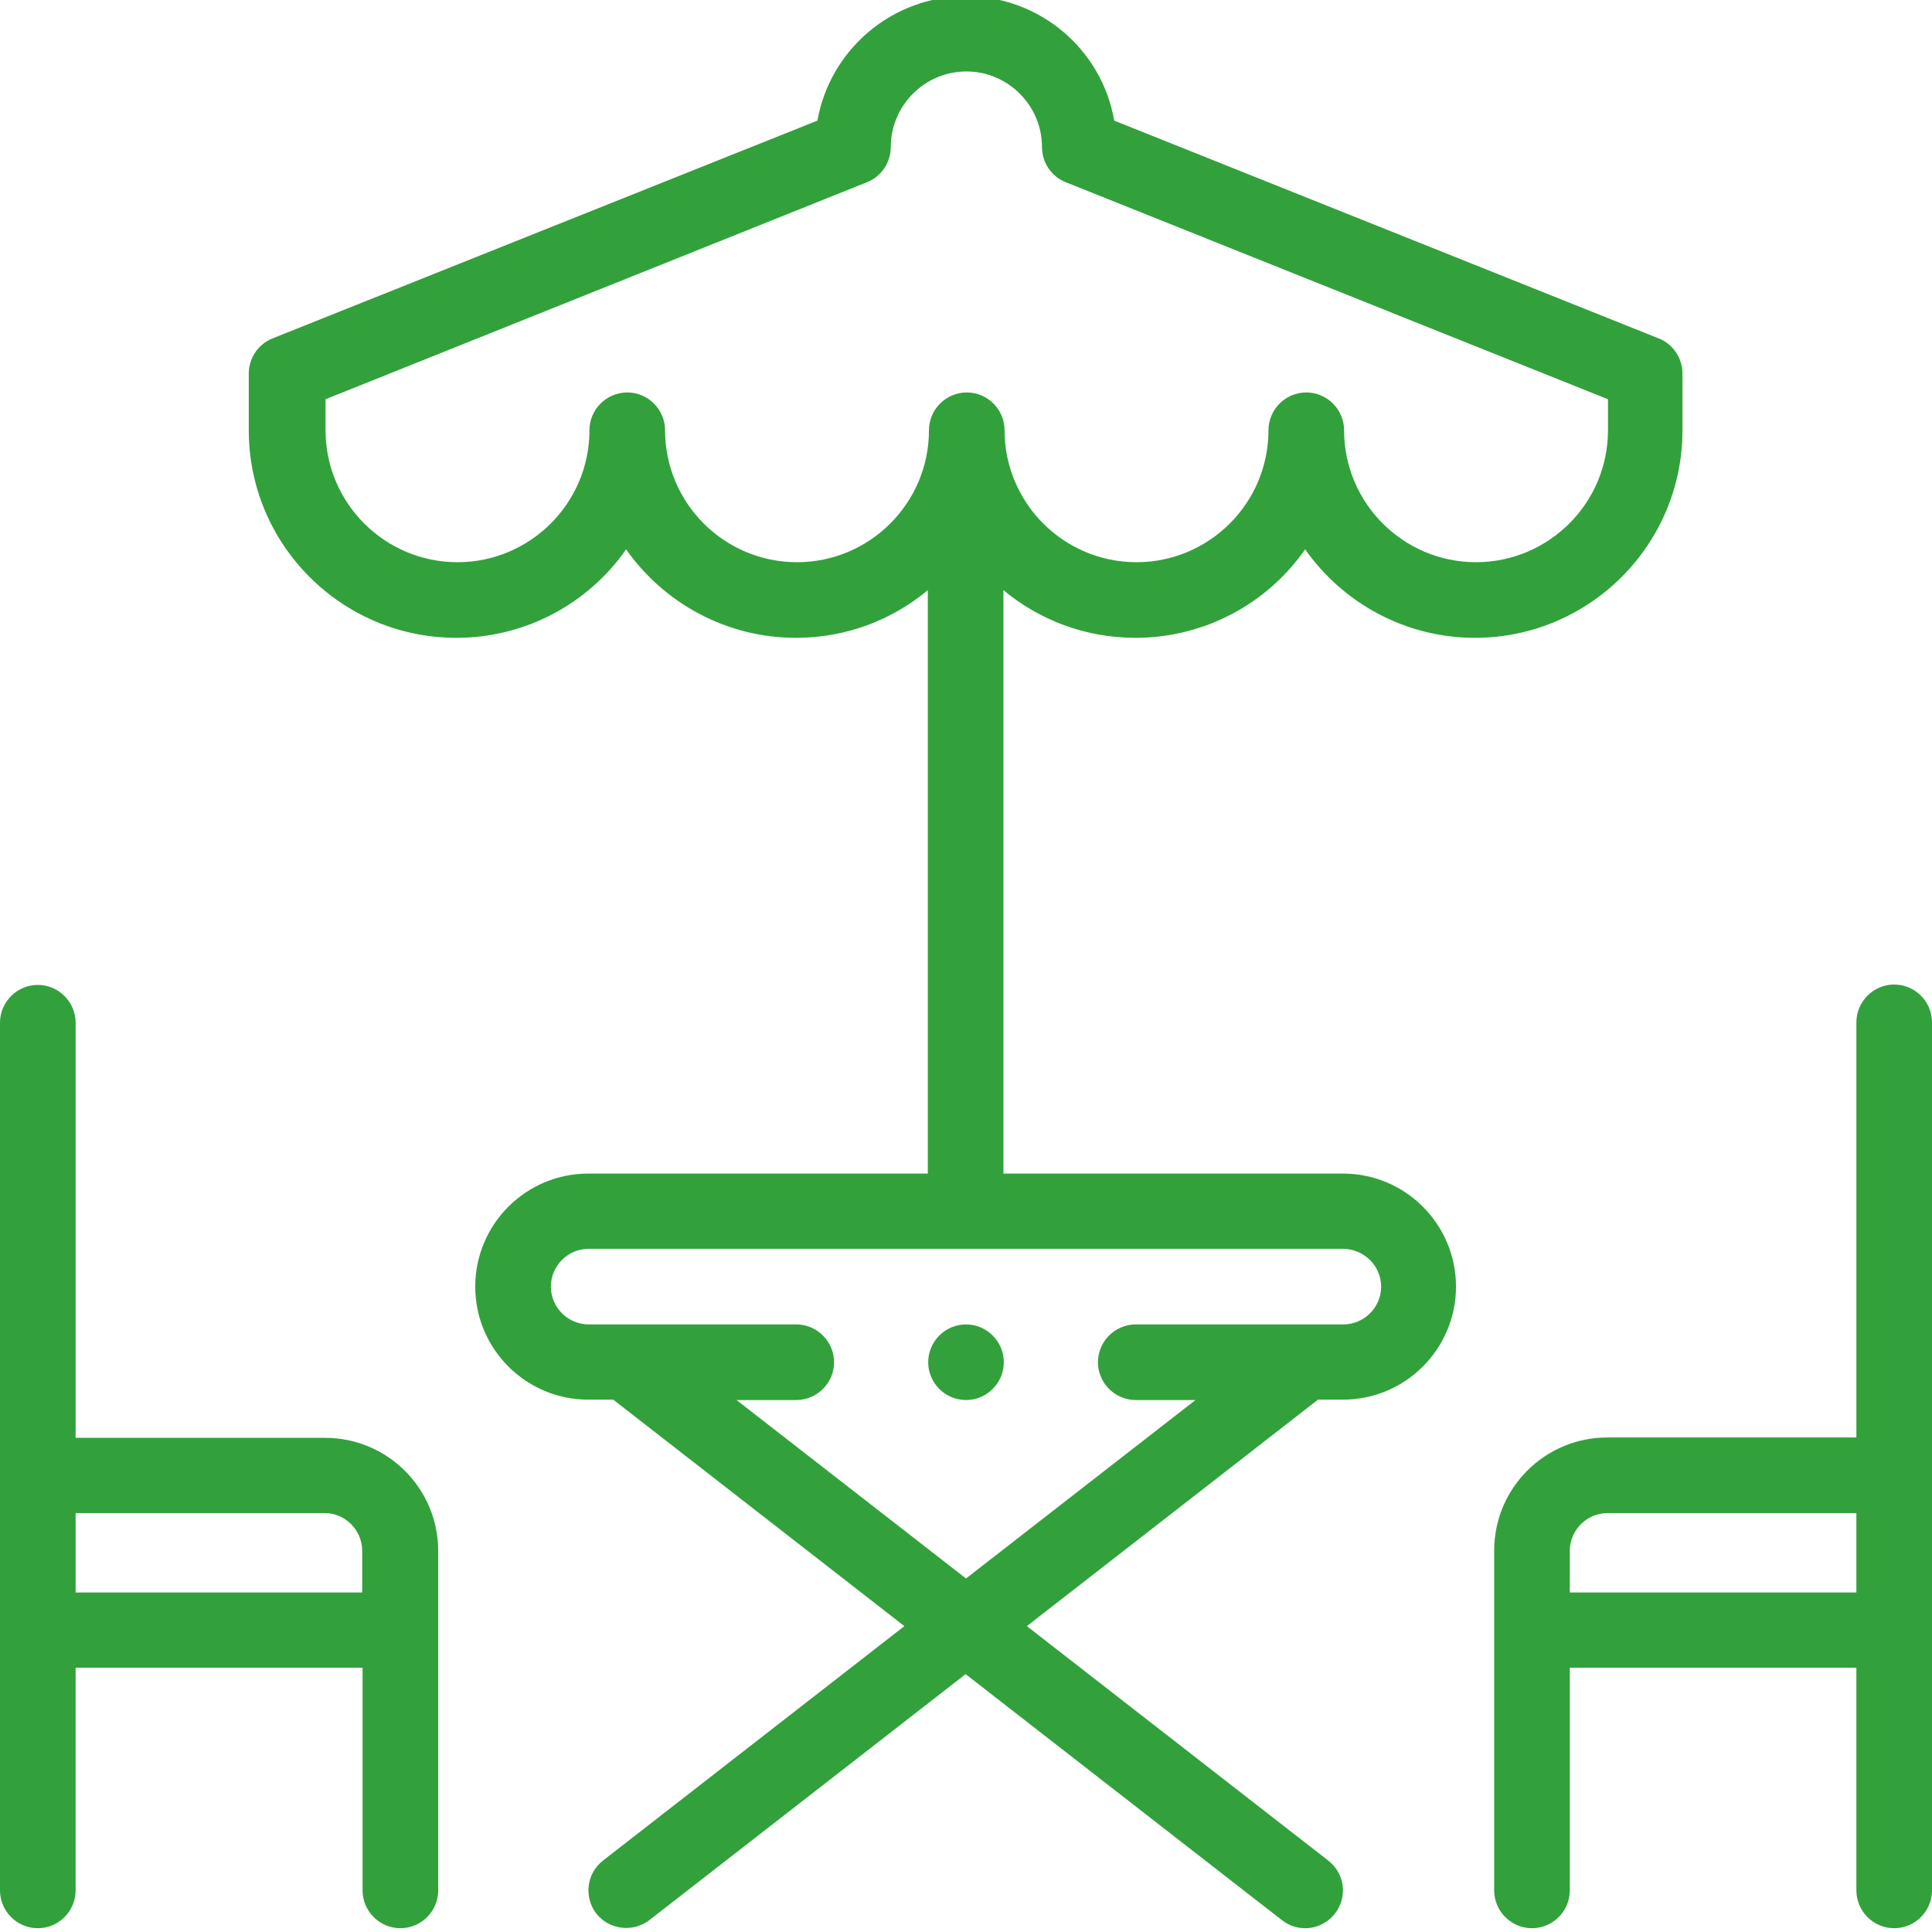
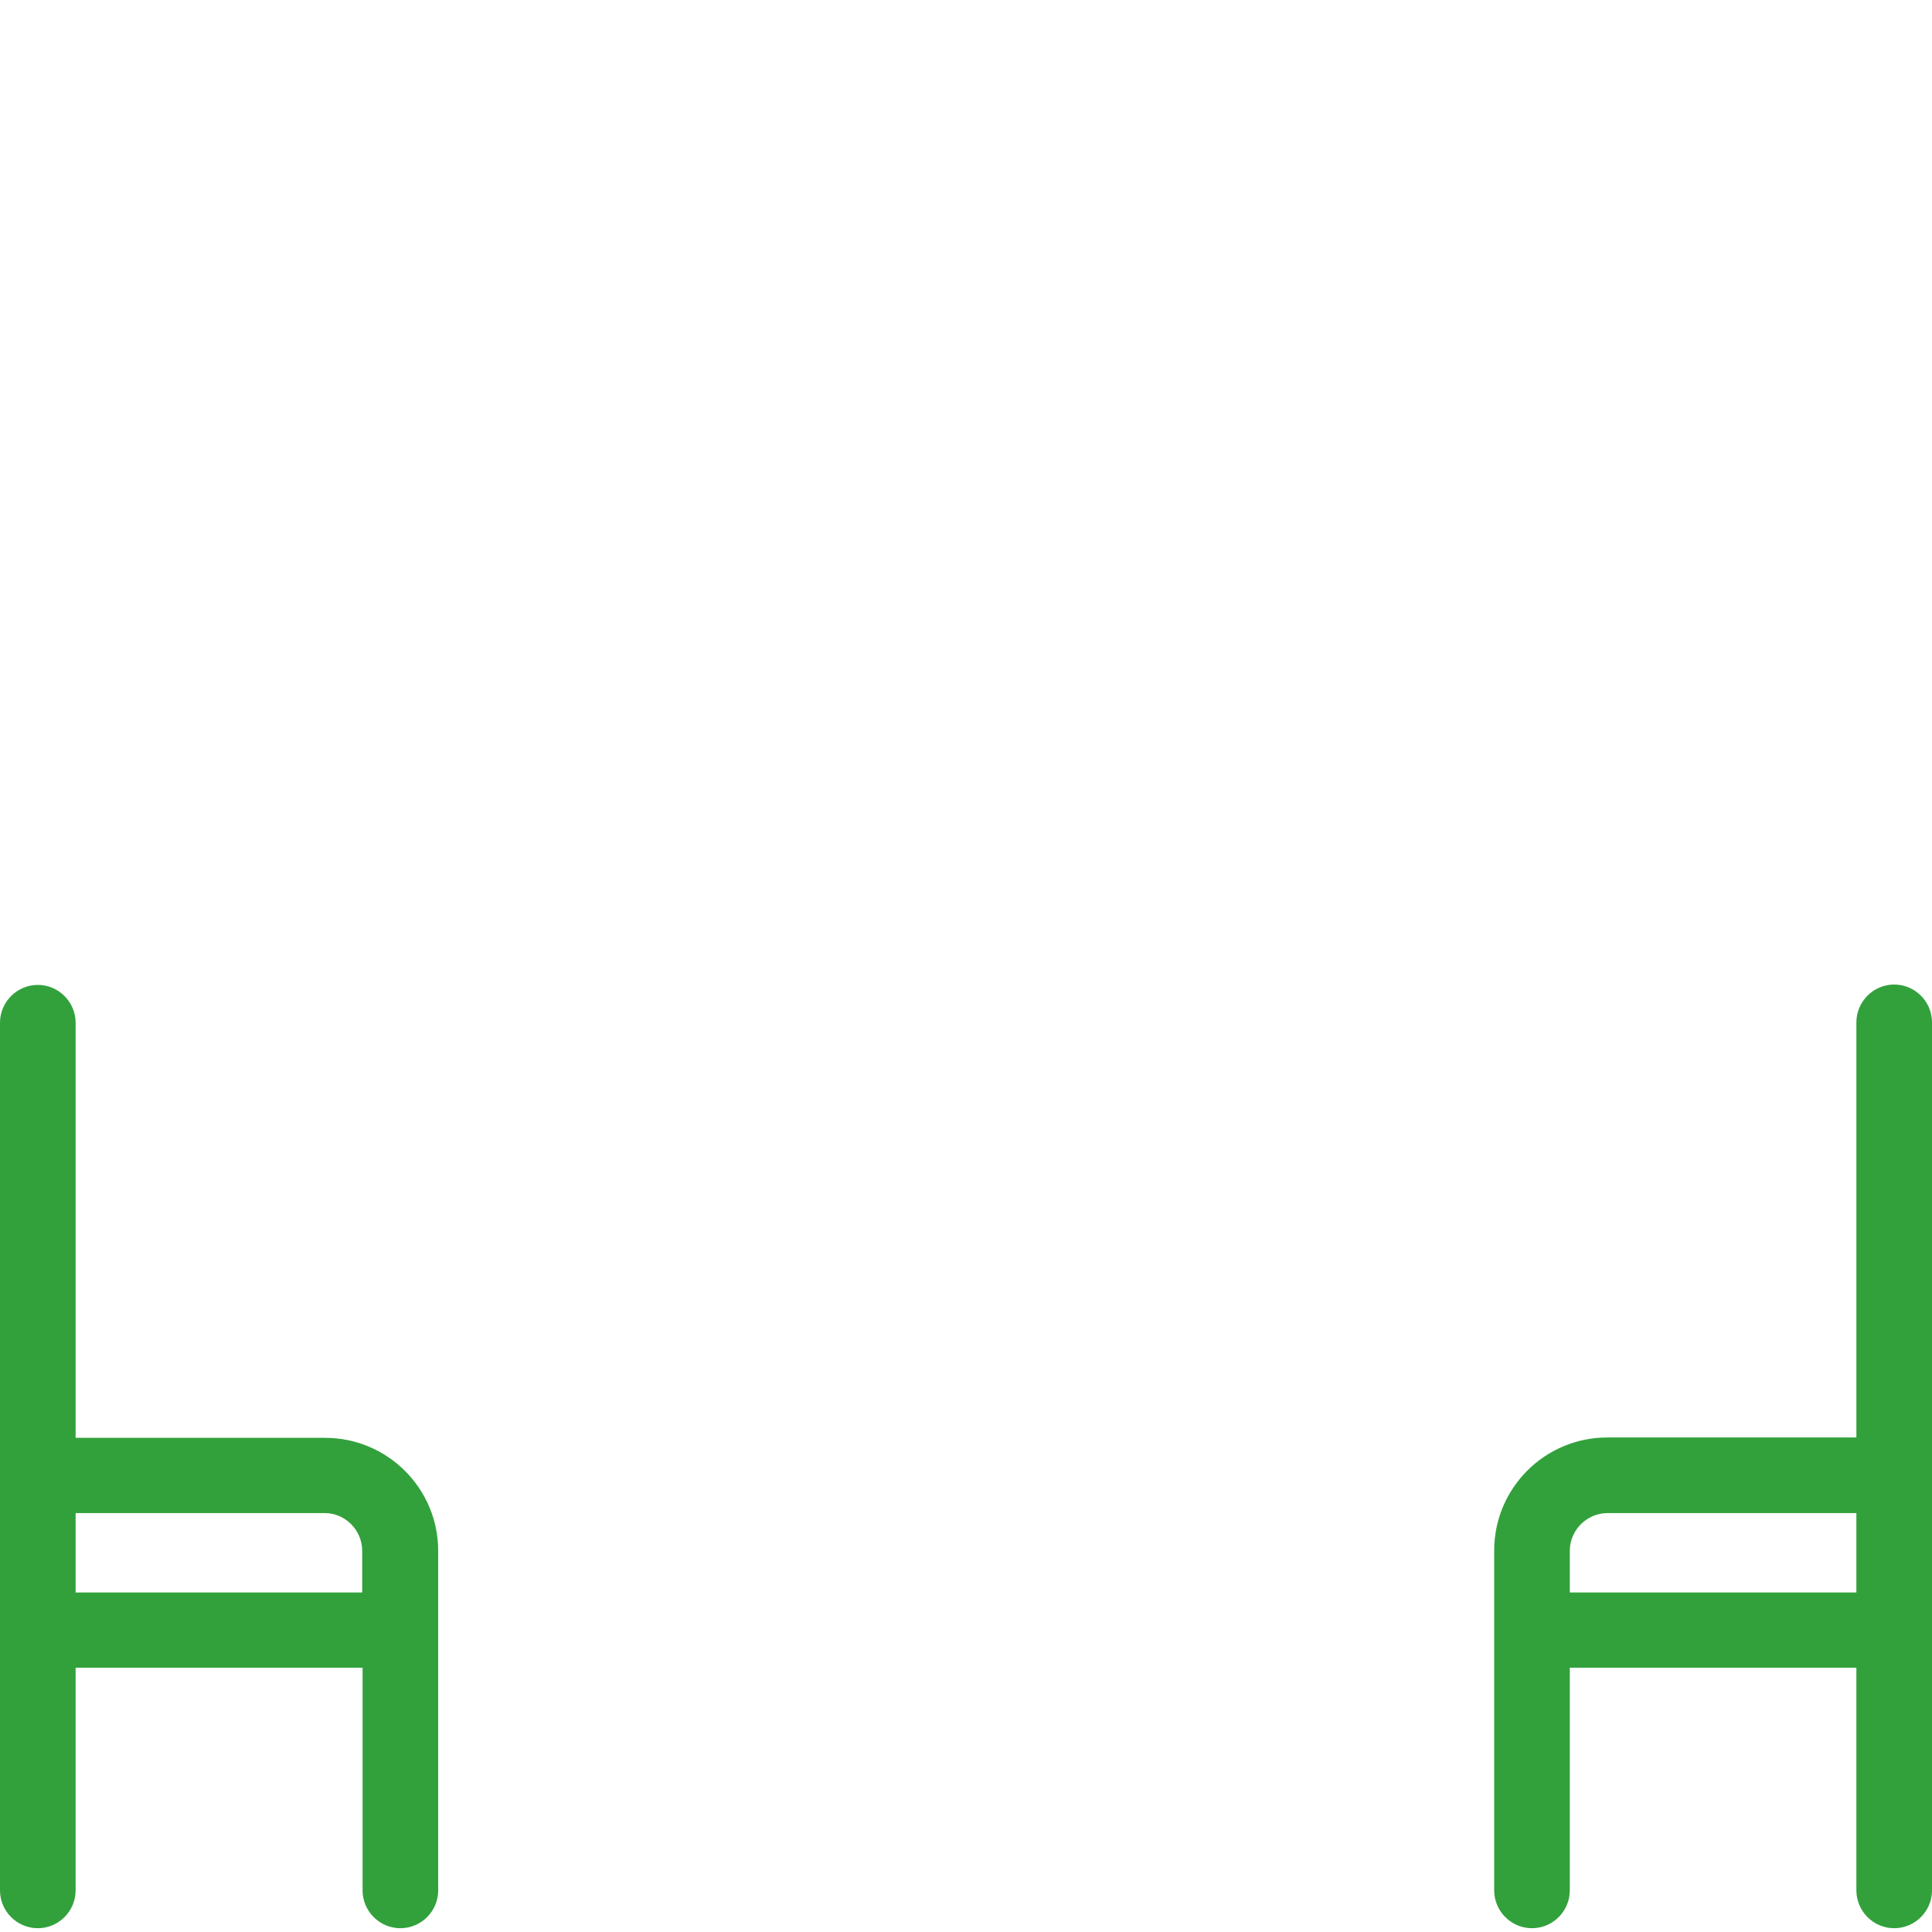
<svg xmlns="http://www.w3.org/2000/svg" version="1.1" id="Ebene_1" x="0px" y="0px" viewBox="0 0 511 511" style="enable-background:new 0 0 511 511;" xml:space="preserve">
  <style type="text/css">
	.st0{fill:#32A13C;}
</style>
  <path class="st0" d="M10,510c5.5,0,10-4.5,10-10v-58.9h75.9V500c0,5.5,4.5,10,10,10s10-4.5,10-10v-89.8c0-16.5-13.4-29.9-29.9-29.9  H20V270.5c0-5.5-4.5-10-10-10s-10,4.5-10,10V500C0,505.5,4.5,510,10,510z M95.8,410.2v11H20v-21h65.9  C91.3,400.2,95.8,404.7,95.8,410.2z" />
  <path class="st0" d="M501,510c5.5,0,10-4.5,10-10c0-9.9,0-219.3,0-229.6c0-5.5-4.5-10-10-10s-10,4.5-10,10v109.8h-65.9  c-16.5,0-29.9,13.4-29.9,29.9V500c0,5.5,4.5,10,10,10s10-4.5,10-10v-58.9H491V500C491,505.5,495.5,510,501,510z M415.2,421.2v-11  c0-5.5,4.5-10,10-10H491v21H415.2z" />
-   <path class="st0" d="M72.1,89.5c-3.8,1.5-6.3,5.2-6.3,9.3v15c0,30.3,24.6,54.9,54.9,54.9c18.5,0,35-9.2,44.9-23.4  c9.9,14.1,26.4,23.4,44.9,23.4c13.3,0,25.4-4.7,34.9-12.6v154.3h-89.8c-16.5,0-29.9,13.4-29.9,29.9s13.4,29.9,29.9,29.9h6.6l77,59.9  l-79.7,62c-4.4,3.4-5.1,9.7-1.8,14c3.4,4.3,9.6,5.1,14,1.8l83.7-65.1l83.7,65.1c4.4,3.4,10.6,2.6,14-1.8s2.6-10.6-1.8-14l-79.7-62  l77-59.9h6.6c16.5,0,29.9-13.4,29.9-29.9s-13.4-29.9-29.9-29.9h-89.8V156.1c9.5,7.9,21.7,12.6,34.9,12.6c18.5,0,35-9.2,44.9-23.4  c9.9,14.1,26.4,23.4,44.9,23.4c30.3,0,54.9-24.6,54.9-54.9v-15c0-4.1-2.5-7.8-6.3-9.3l-144-57.6C291.5,13.2,275.1-1,255.5-1  s-36,14.2-39.3,32.9L72.1,89.5z M365.3,340.3c0,5.5-4.5,10-10,10h-54.9c-5.5,0-10,4.5-10,10s4.5,10,10,10h15.8l-60.7,47.2  l-60.7-47.2h15.8c5.5,0,10-4.5,10-10s-4.5-10-10-10h-54.9c-5.5,0-10-4.5-10-10s4.5-10,10-10h199.6  C360.8,330.4,365.3,334.8,365.3,340.3z M229.3,48.2c3.8-1.5,6.3-5.2,6.3-9.3c0-11,9-20,20-20s20,9,20,20c0,4.1,2.5,7.8,6.3,9.3  l143.4,57.4v8.2c0,19.3-15.7,34.9-34.9,34.9c-19.3,0-34.9-15.7-34.9-34.9c0-5.5-4.5-10-10-10s-10,4.5-10,10  c0,19.3-15.7,34.9-34.9,34.9c-19.3,0-34.9-15.7-34.9-34.9c0-5.5-4.5-10-10-10s-10,4.5-10,10c0,19.3-15.7,34.9-34.9,34.9  c-19.3,0-34.9-15.7-34.9-34.9c0-5.5-4.5-10-10-10s-10,4.5-10,10c0,19.3-15.7,34.9-34.9,34.9c-19.3,0-34.9-15.7-34.9-34.9v-8.2  L229.3,48.2z" />
-   <path class="st0" d="M265.5,360.3c0,5.5-4.5,10-10,10s-10-4.5-10-10s4.5-10,10-10S265.5,354.8,265.5,360.3z" />
</svg>